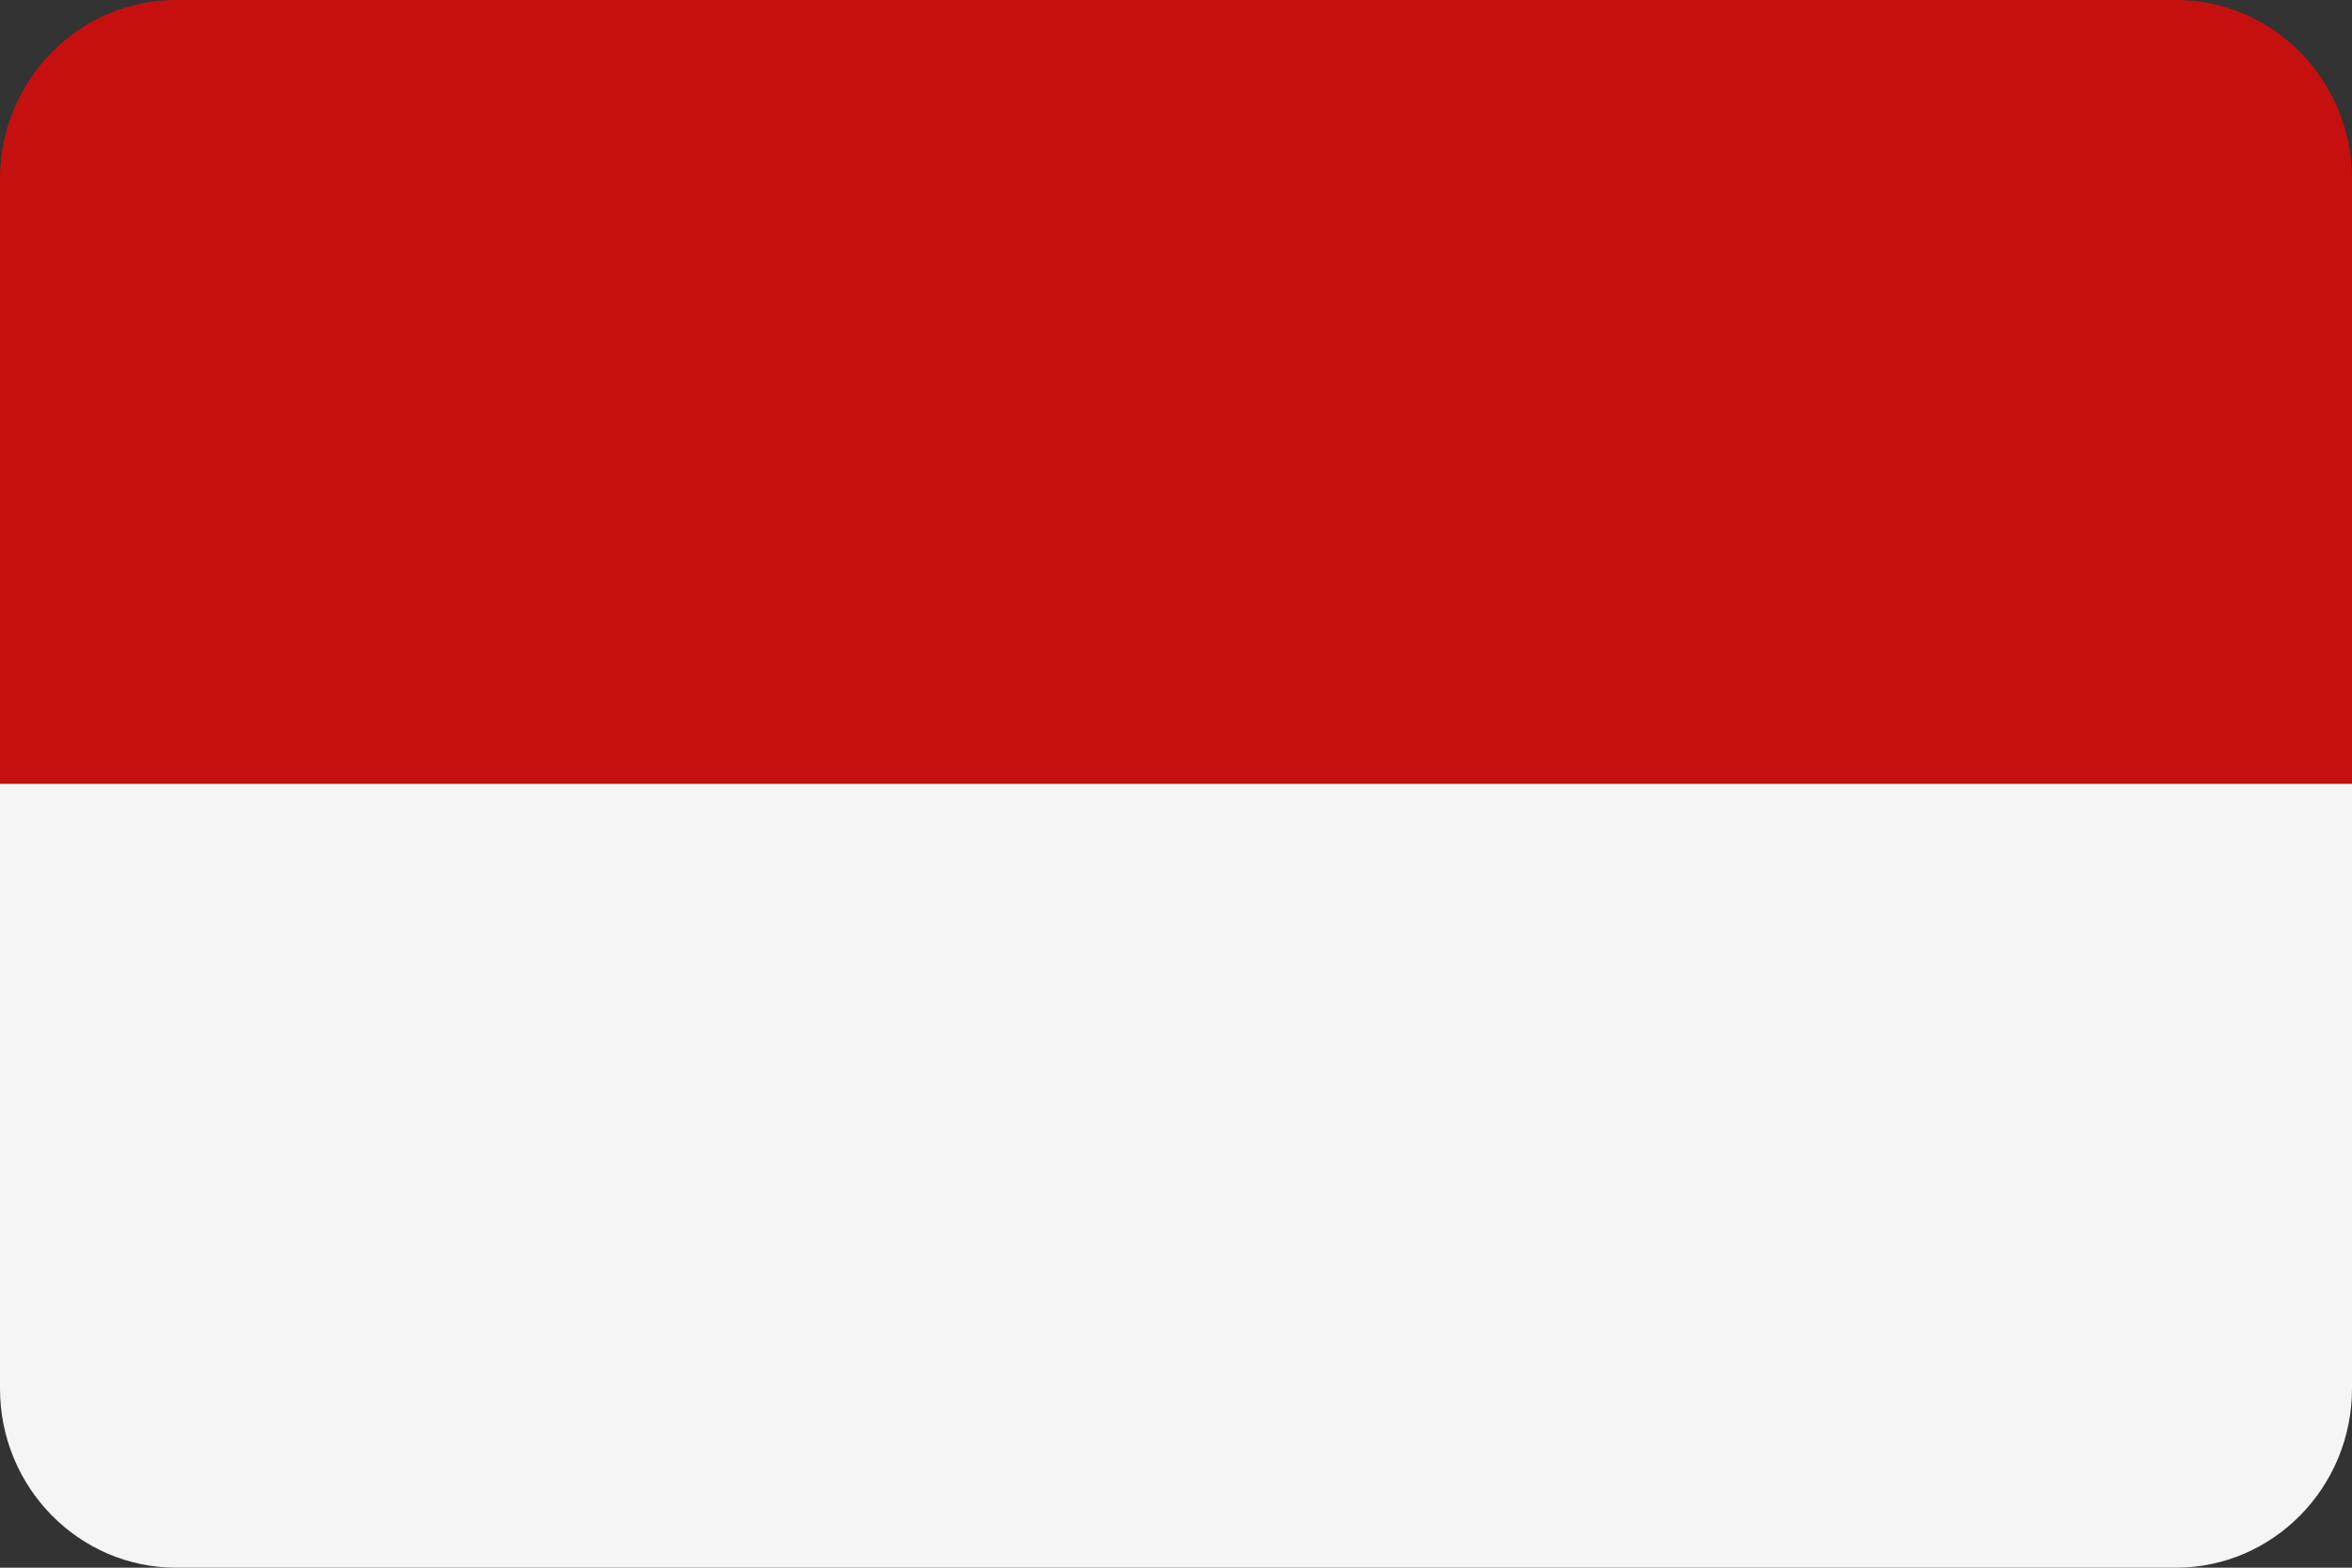
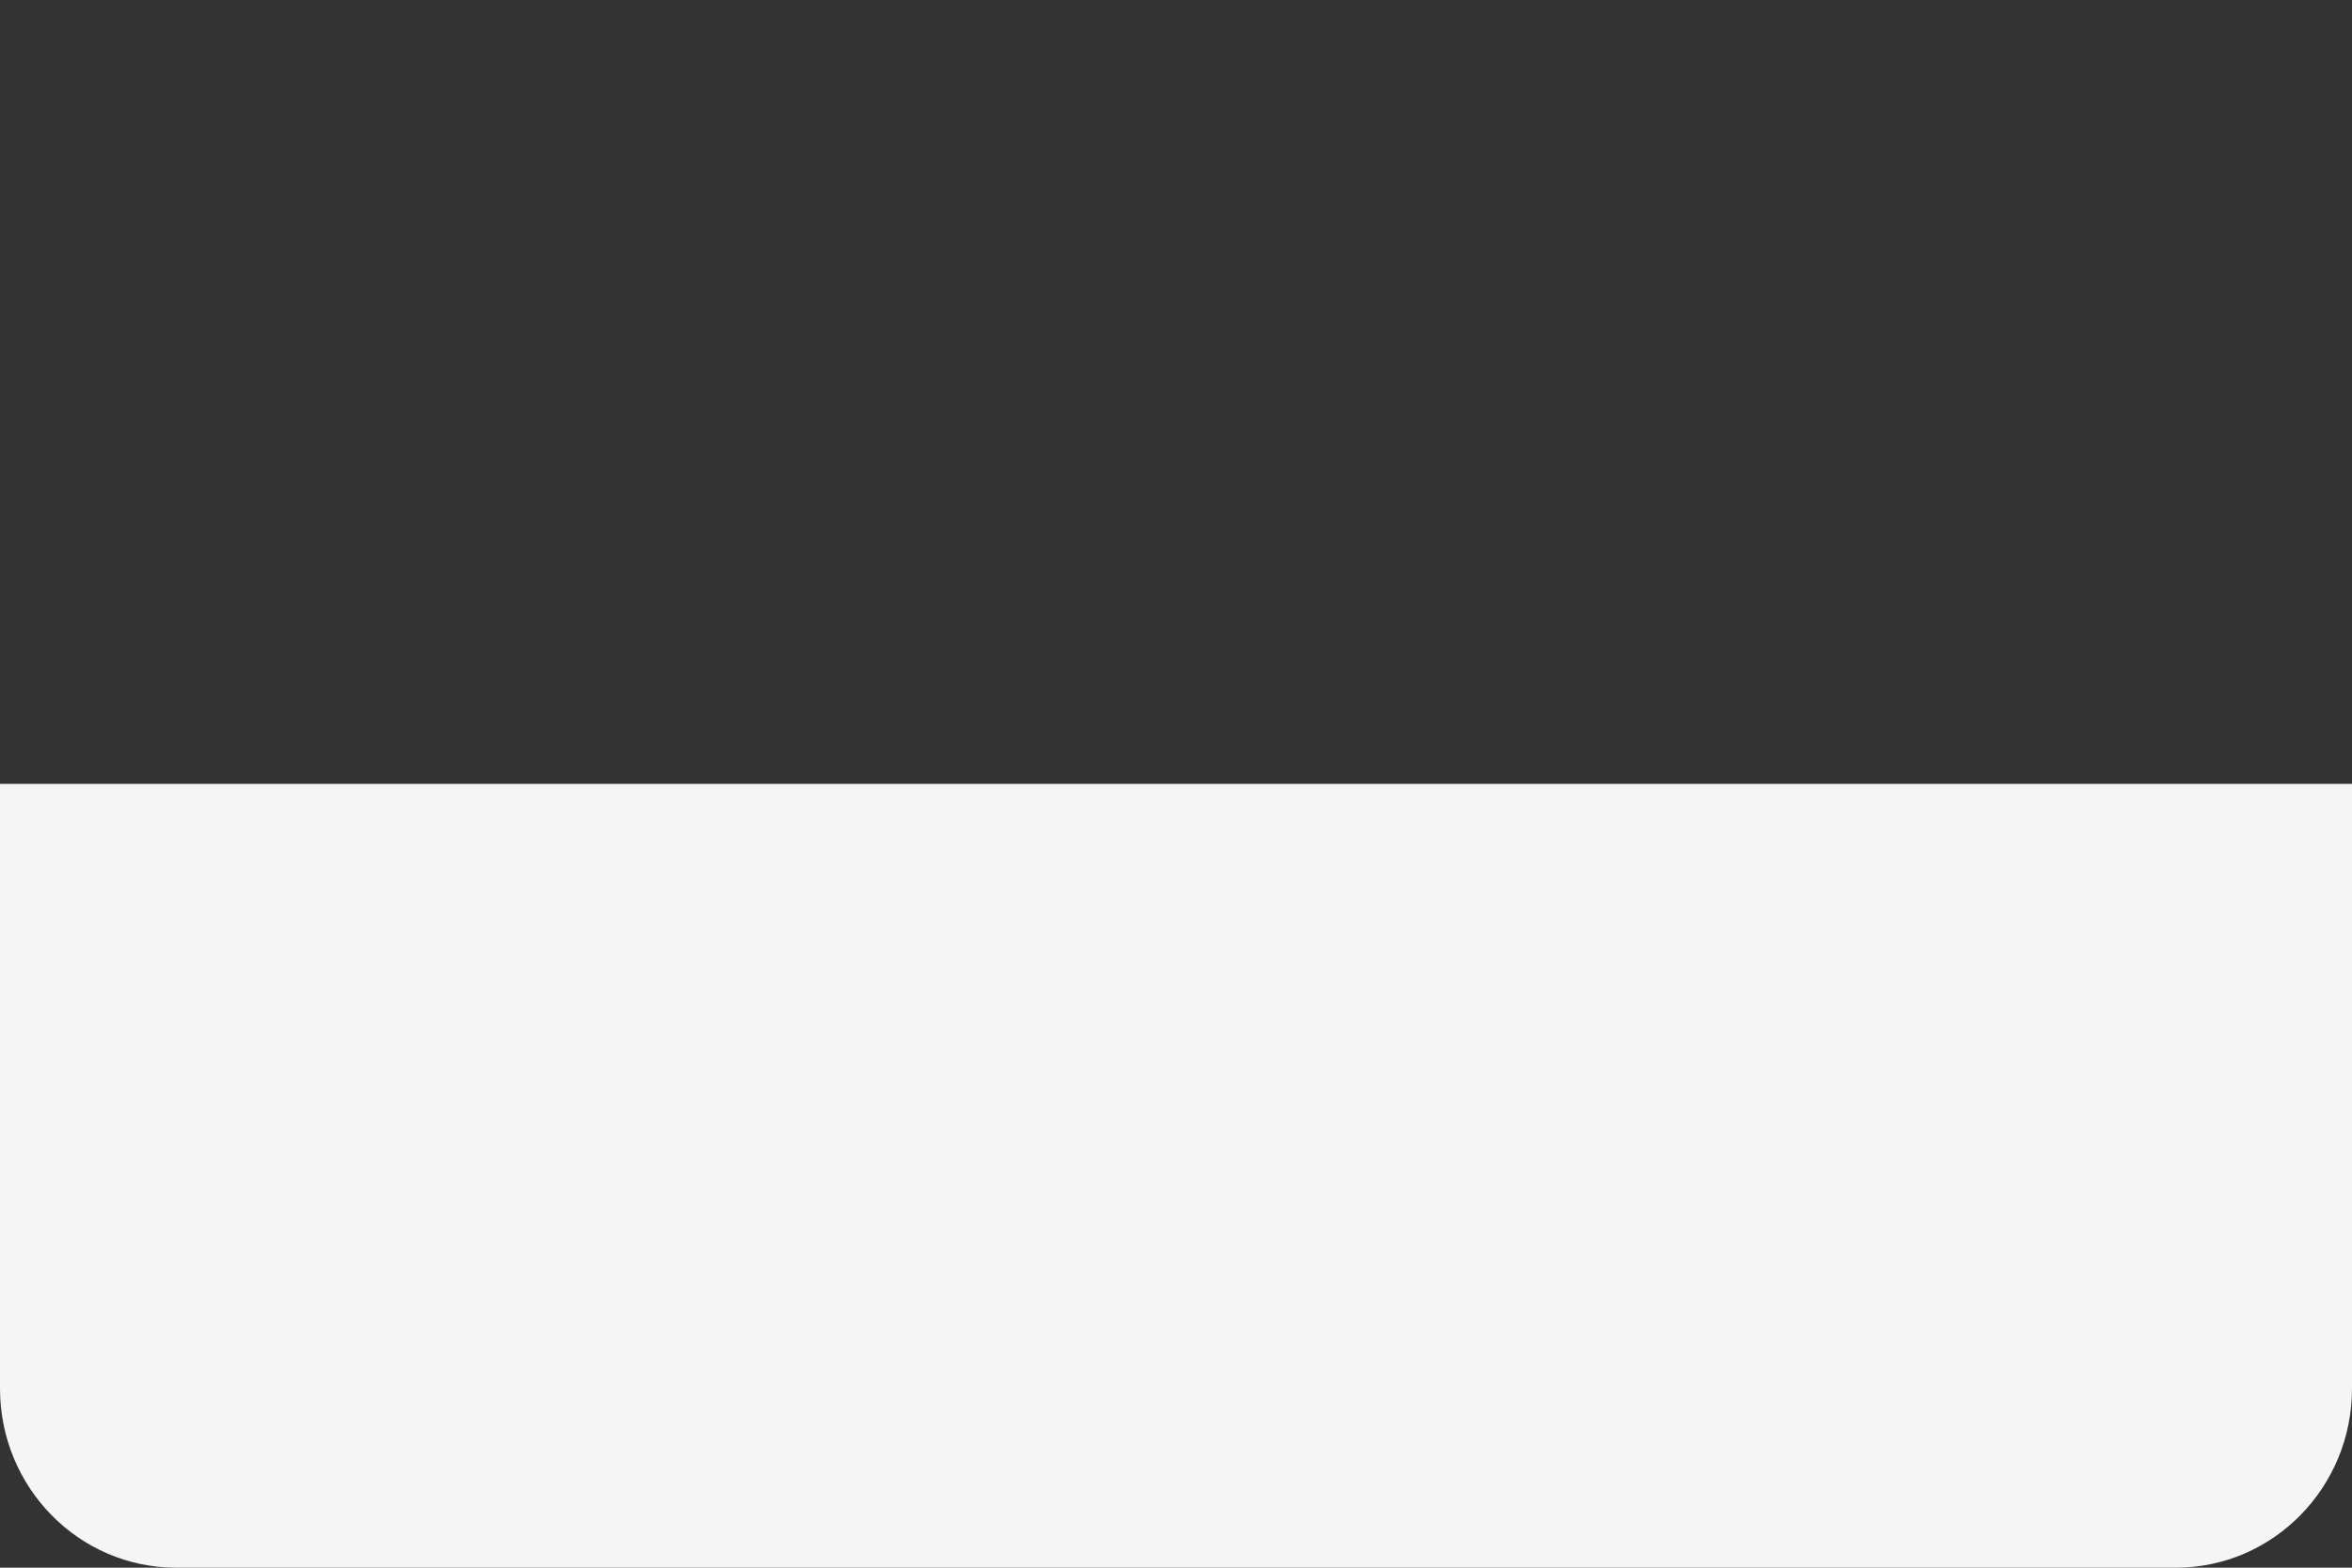
<svg xmlns="http://www.w3.org/2000/svg" width="30px" height="20px" viewBox="0 0 30 20" version="1.1">
  <rect x="0" y="0" width="30" height="20" fill="#333333" stroke="none" />
  <title>countryCodeMC</title>
  <g id="Assets" stroke="none" stroke-width="1" fill="none" fill-rule="evenodd">
    <g id="Group" transform="translate(-861, -651)" fill-rule="nonzero">
      <g id="countryCodeMC" transform="translate(861, 651)">
-         <path d="M27.753,0 L2.247,0 C1.006,0 0,1.024 0,2.286 L0,10 L30,10 L30,2.286 C30,1.024 28.994,0 27.753,0 Z" id="Path" fill="#C61010" />
        <path d="M0,17.714 C0,18.976 1.006,20 2.247,20 L27.753,20 C28.994,20 30,18.976 30,17.714 L30,10 L0,10 L0,17.714 Z" id="Path" fill="#F5F5F5" />
      </g>
    </g>
  </g>
</svg>